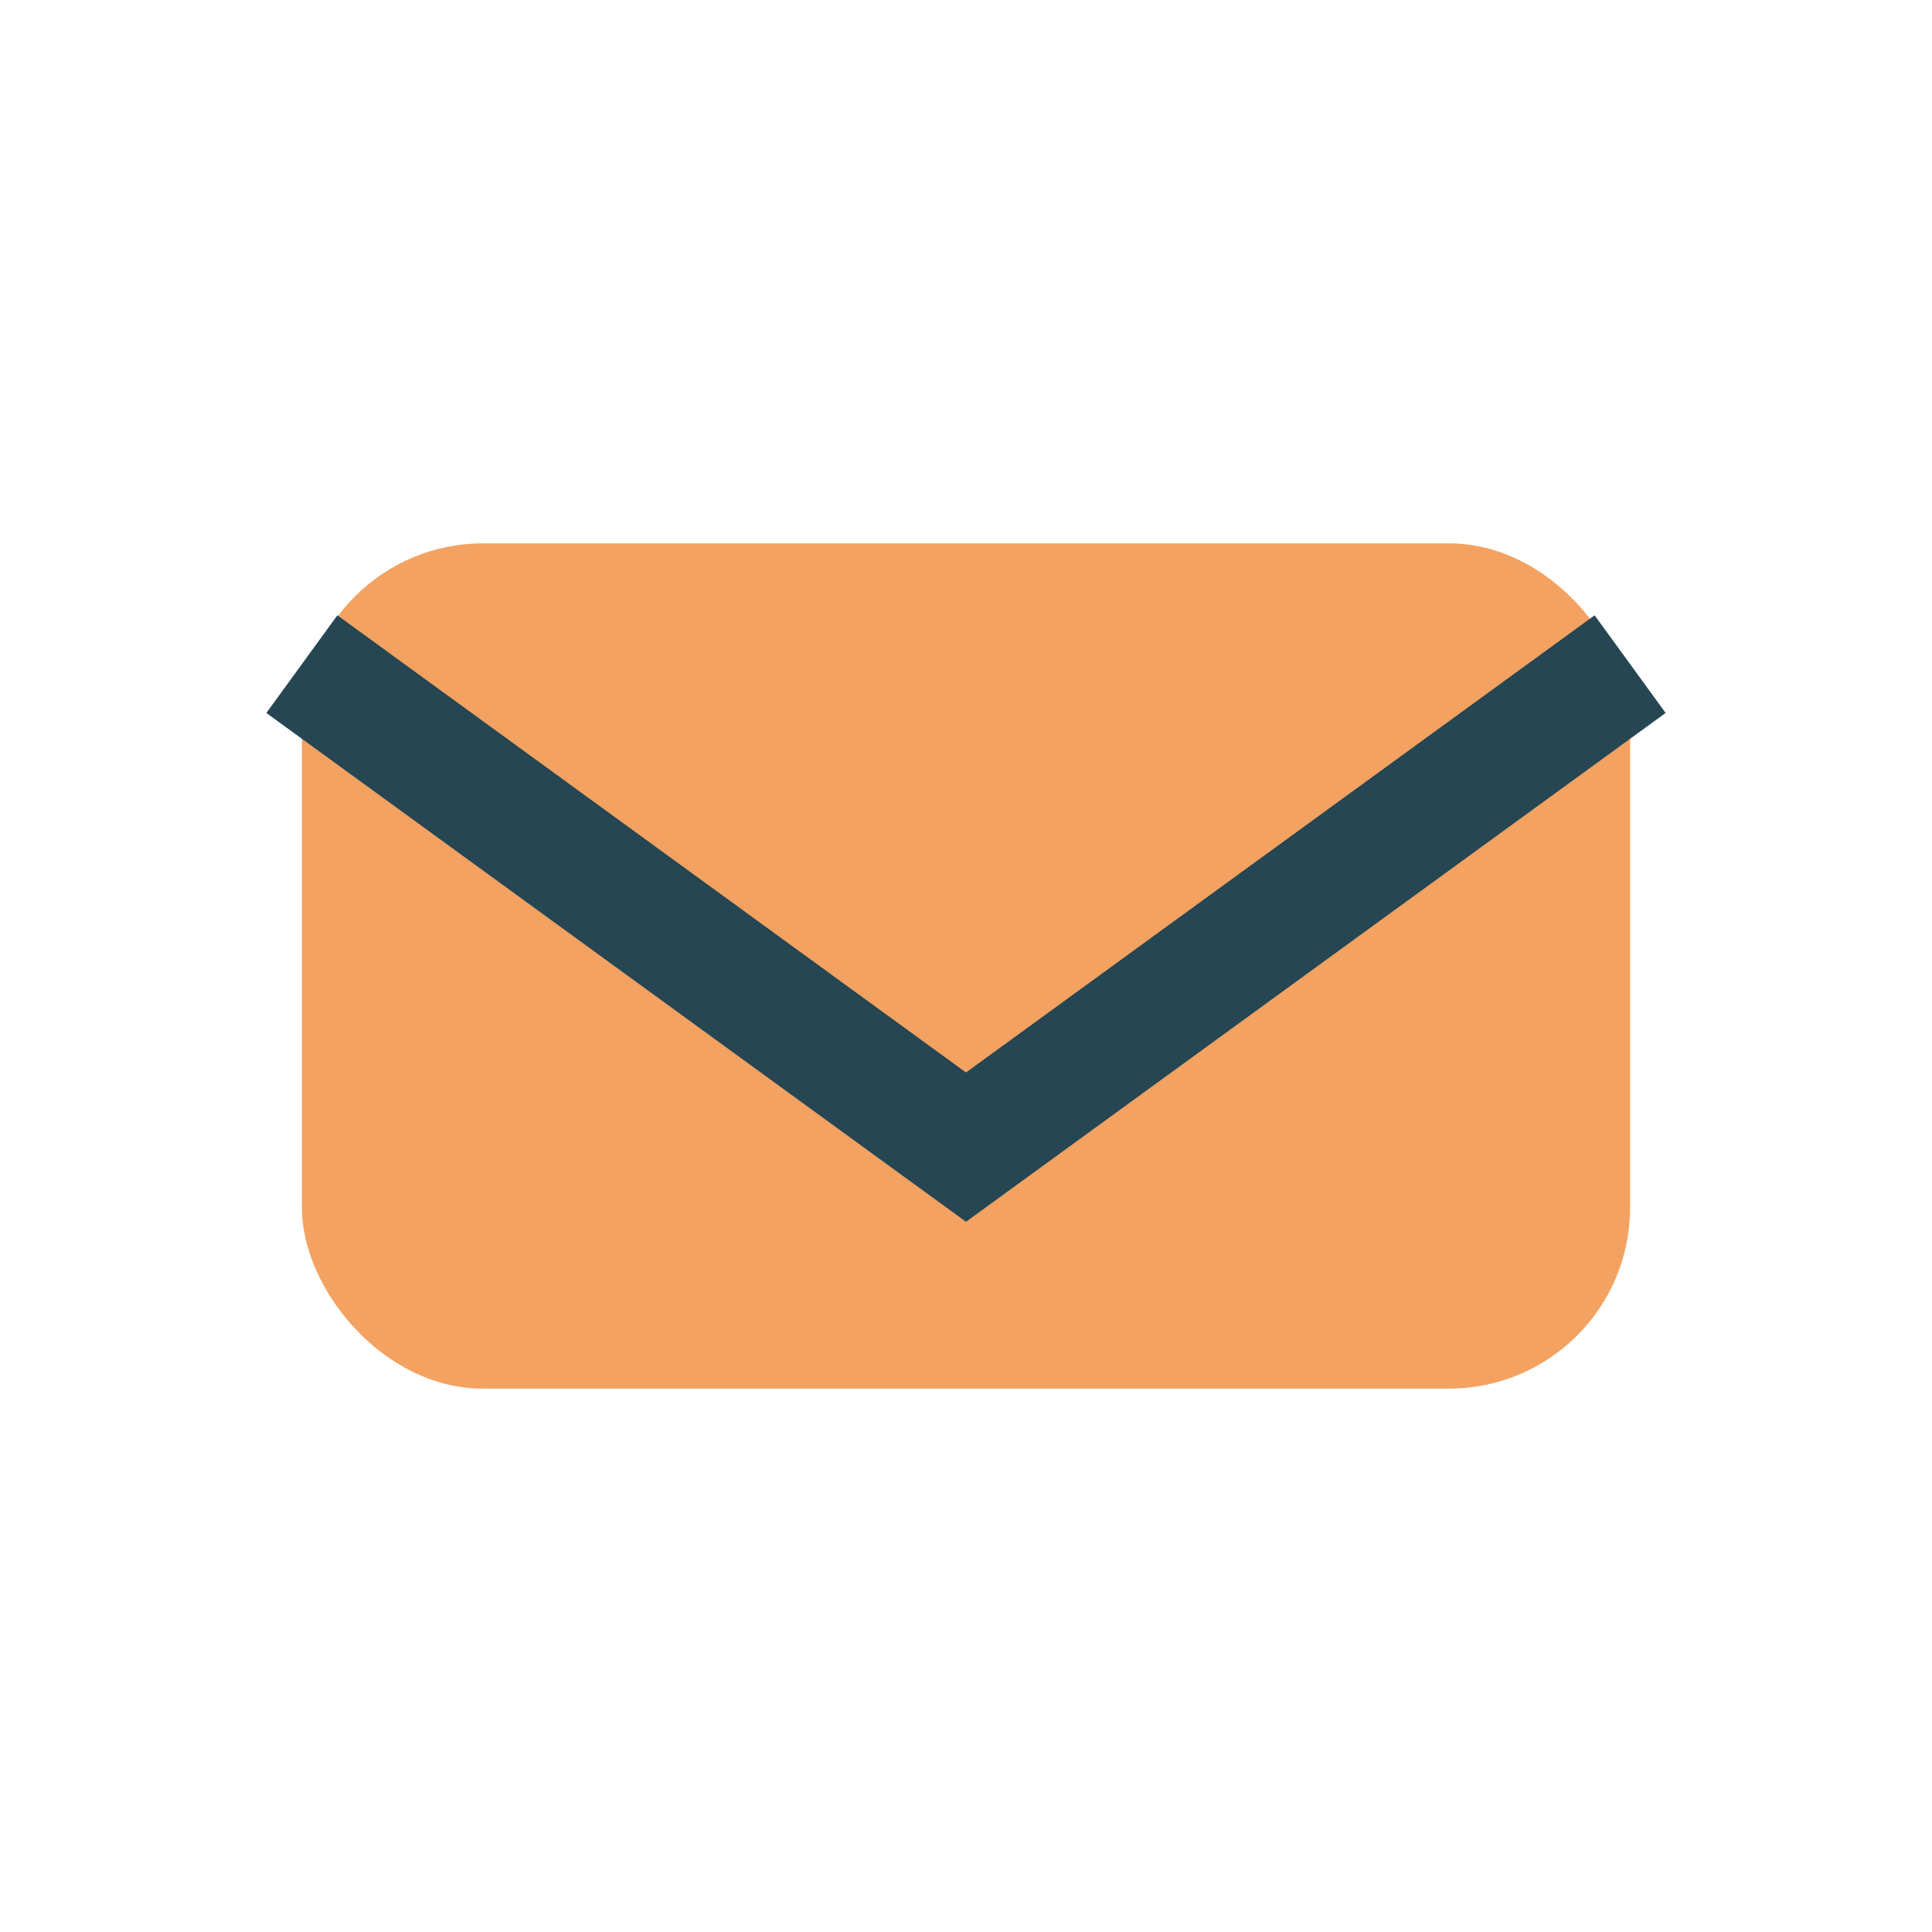
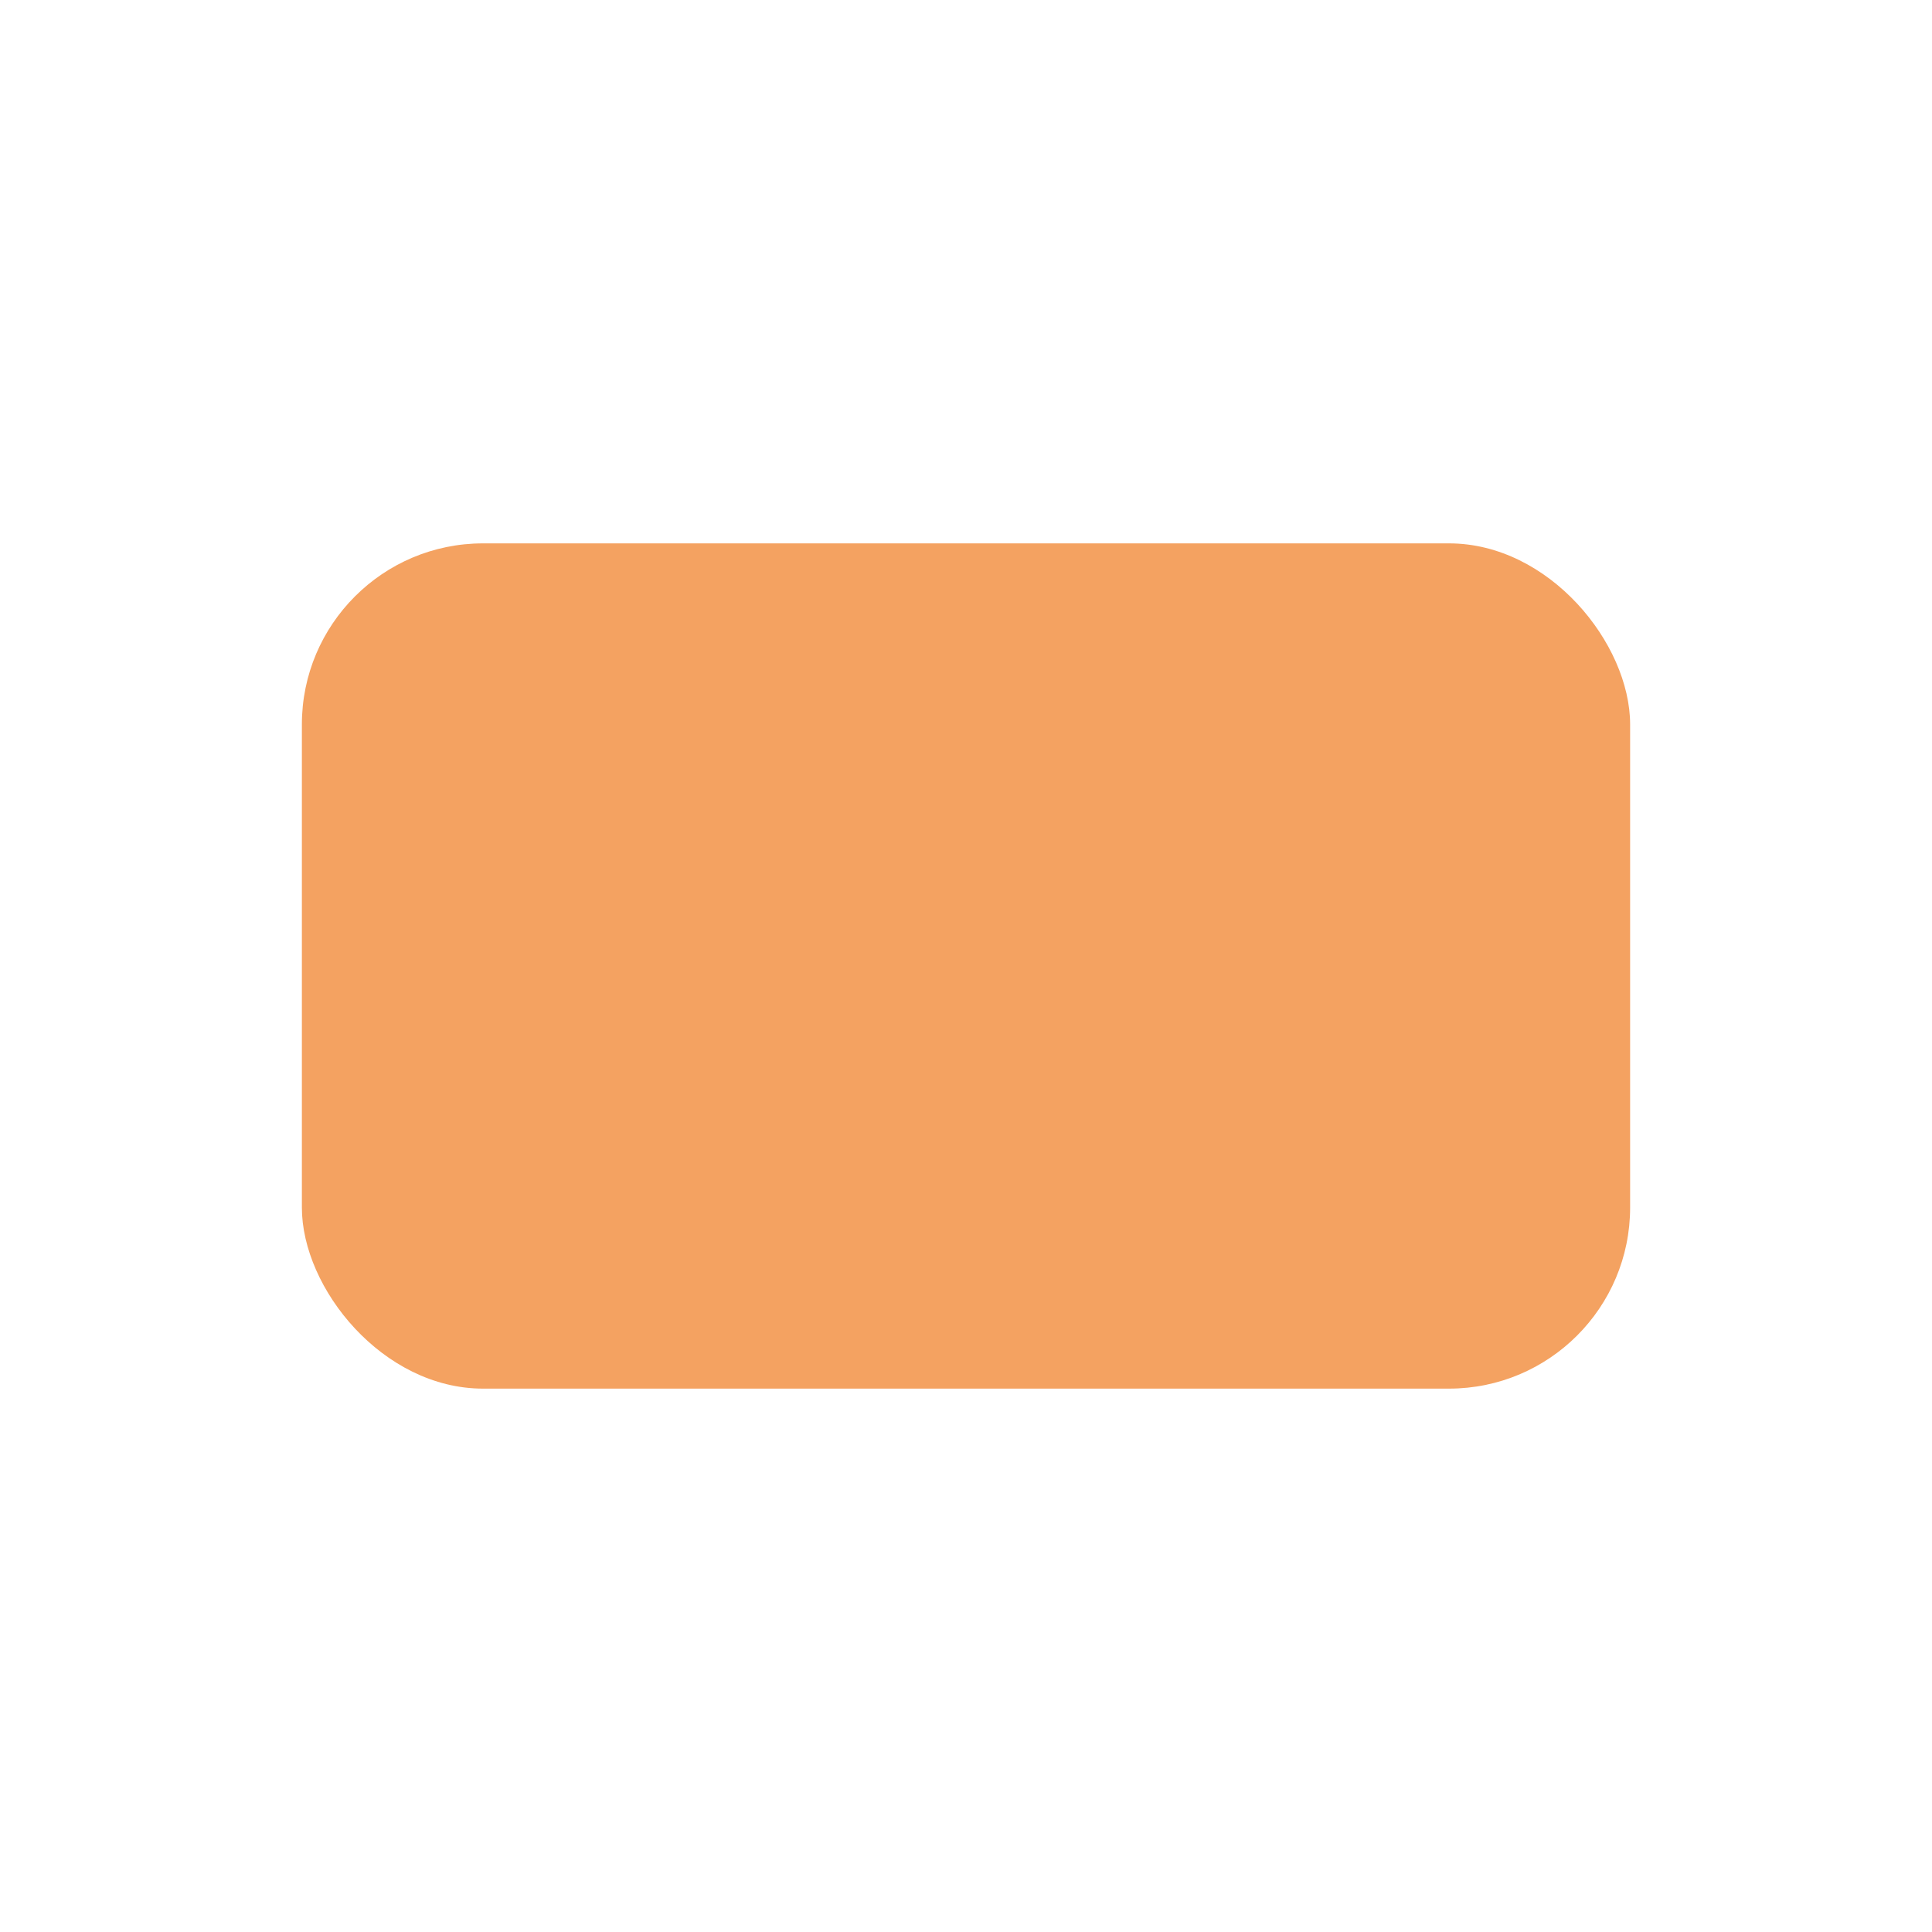
<svg xmlns="http://www.w3.org/2000/svg" width="32" height="32" viewBox="0 0 32 32">
  <rect x="5" y="9" width="22" height="14" rx="3" fill="#F4A261" />
-   <path d="M5 11l11 8 11-8" stroke="#264653" stroke-width="2" fill="none" />
</svg>